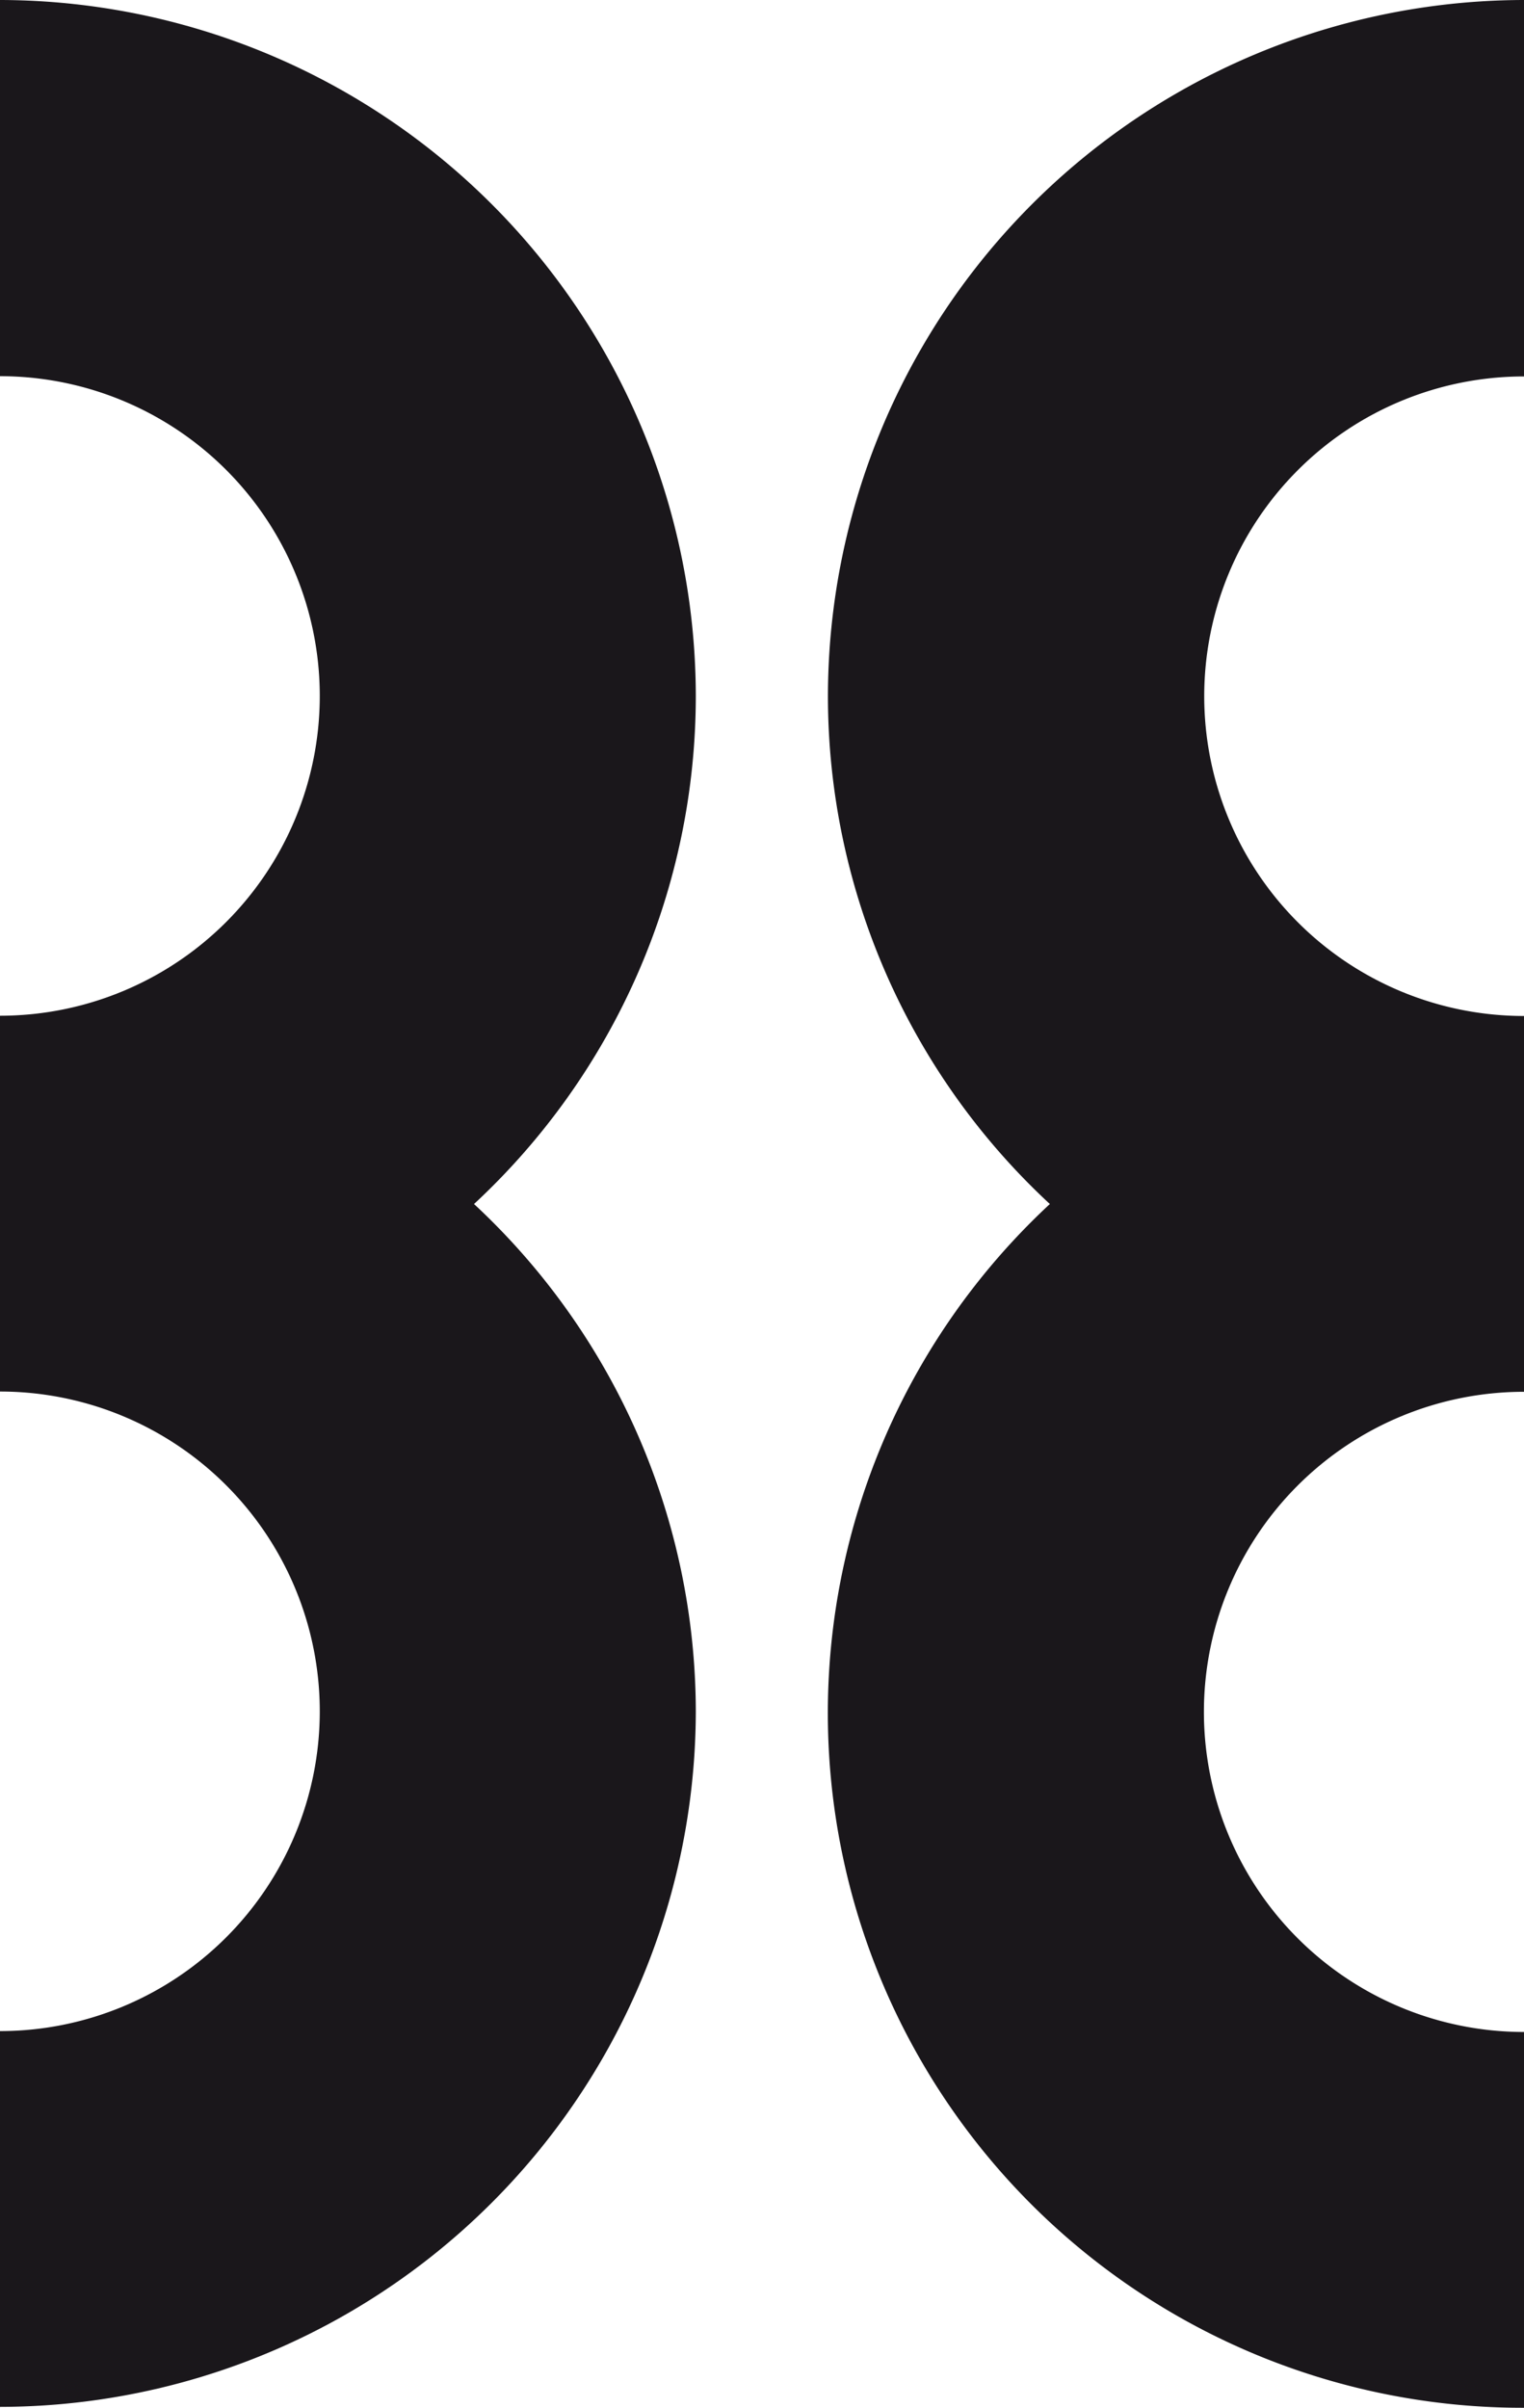
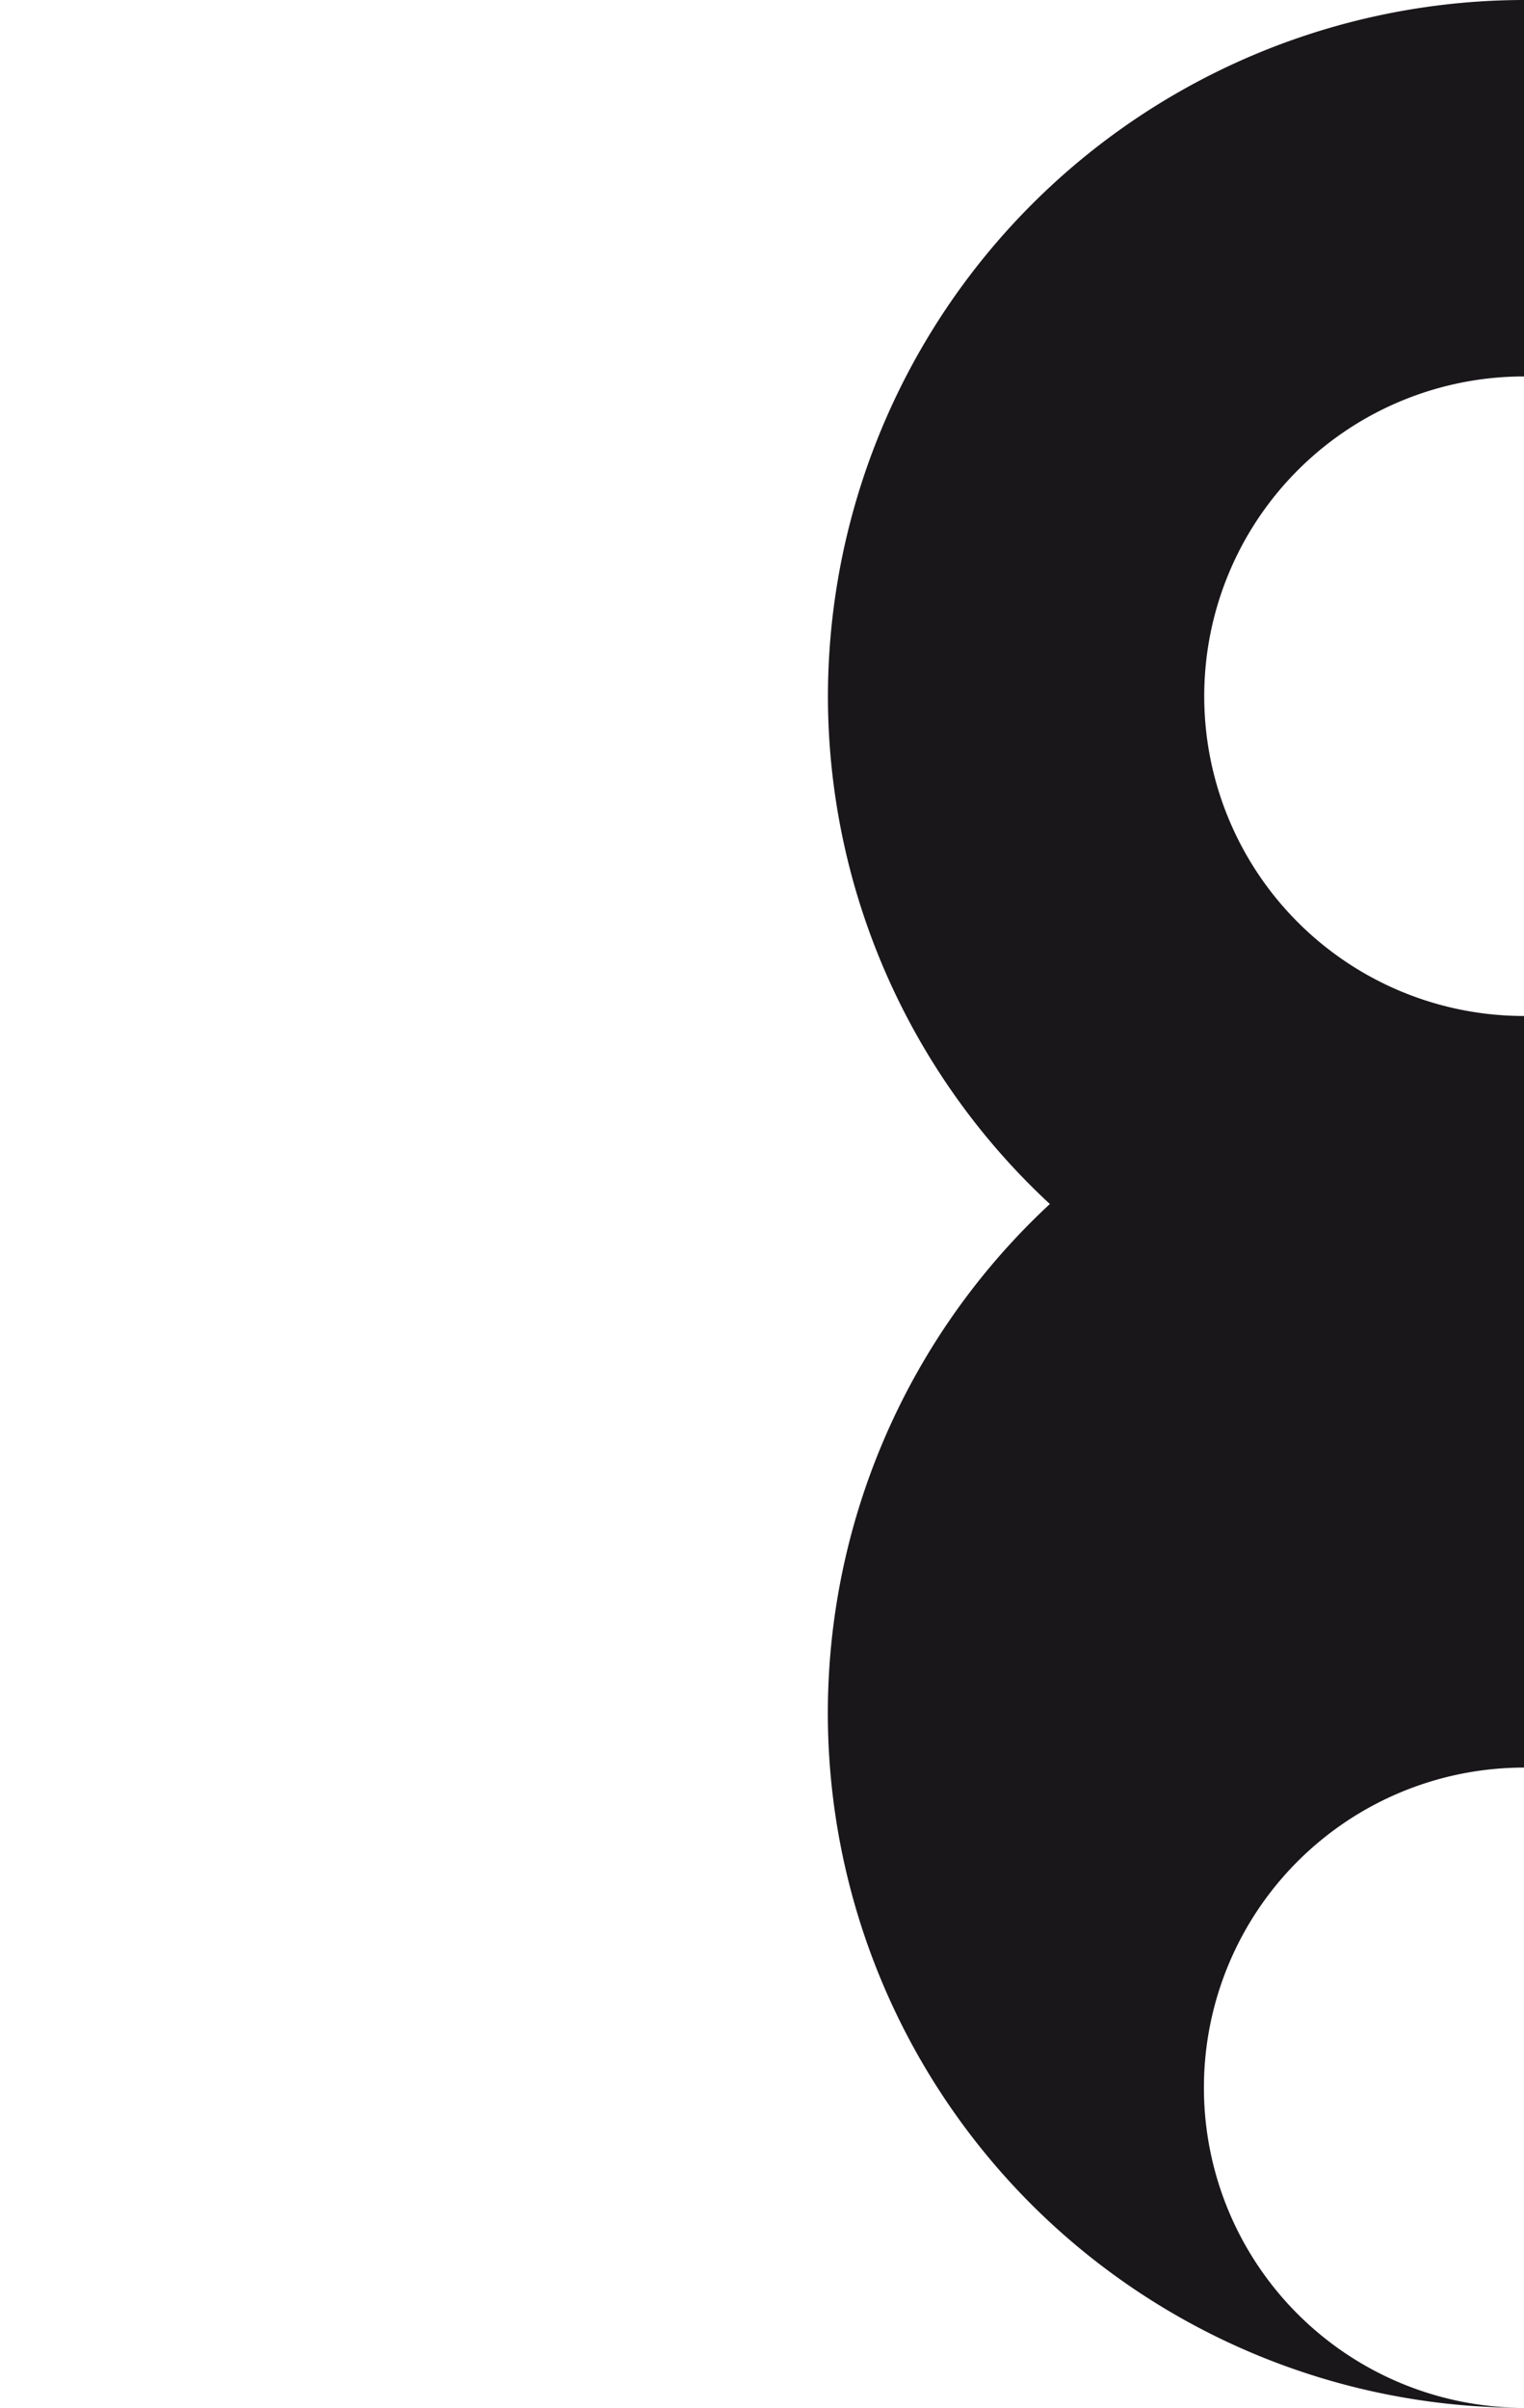
<svg xmlns="http://www.w3.org/2000/svg" viewBox="0 0 119.15 188.24">
  <defs>
    <style>.cls-1{fill:#1a171b;}</style>
  </defs>
  <g id="Capa_2" data-name="Capa 2">
    <g id="Capa_1-2" data-name="Capa 1">
-       <path class="cls-1" d="M54.4,54.42A54.49,54.49,0,0,0,0,0V29.41a25,25,0,0,1,25,25,25,25,0,0,1-25,25v29.38a25,25,0,0,1,25,25,25,25,0,0,1-25,25v29.38a54.48,54.48,0,0,0,54.4-54.4A54.26,54.26,0,0,0,37.06,94.13,54.21,54.21,0,0,0,54.4,54.42Z" />
-       <path class="cls-1" d="M64.73,54.42A54.15,54.15,0,0,0,82.08,94.13a54.31,54.31,0,0,0,37.07,94.11V158.86a25,25,0,0,1,0-50.05V79.43h0a25,25,0,0,1,0-50V0A54.49,54.49,0,0,0,64.73,54.42Z" />
+       <path class="cls-1" d="M64.73,54.42A54.15,54.15,0,0,0,82.08,94.13a54.31,54.31,0,0,0,37.07,94.11a25,25,0,0,1,0-50.05V79.43h0a25,25,0,0,1,0-50V0A54.49,54.49,0,0,0,64.73,54.42Z" />
    </g>
  </g>
</svg>